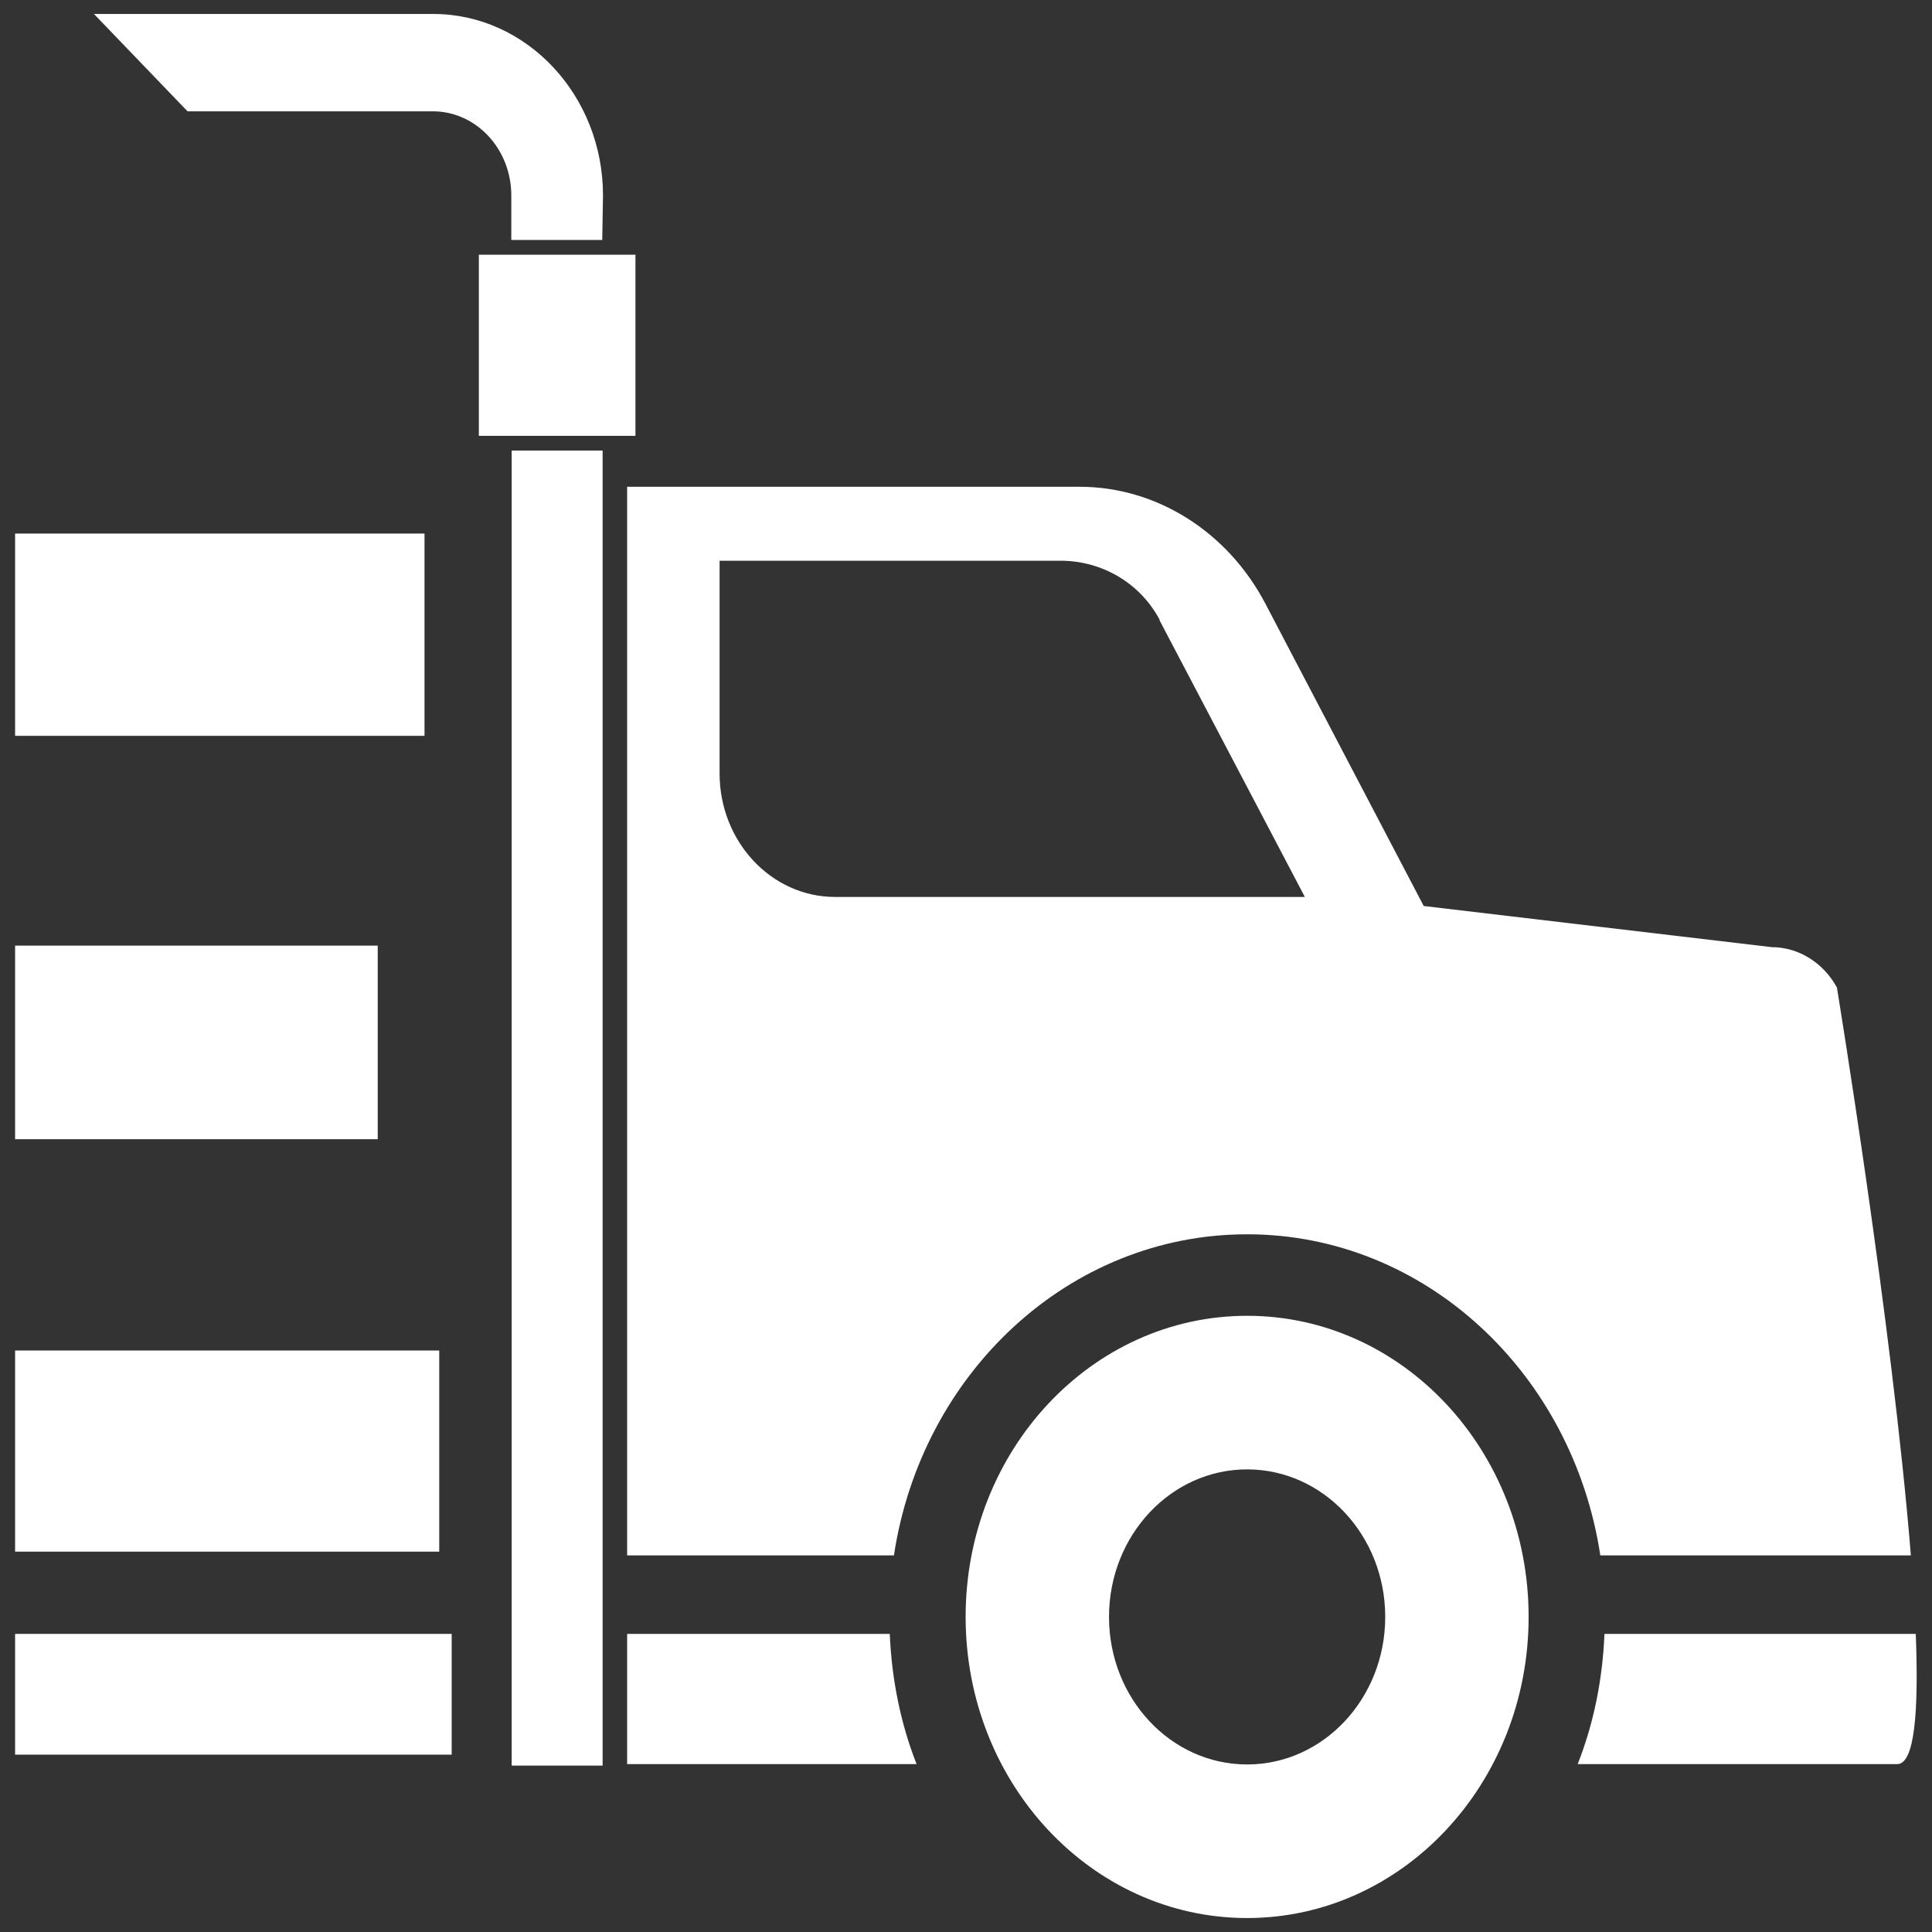
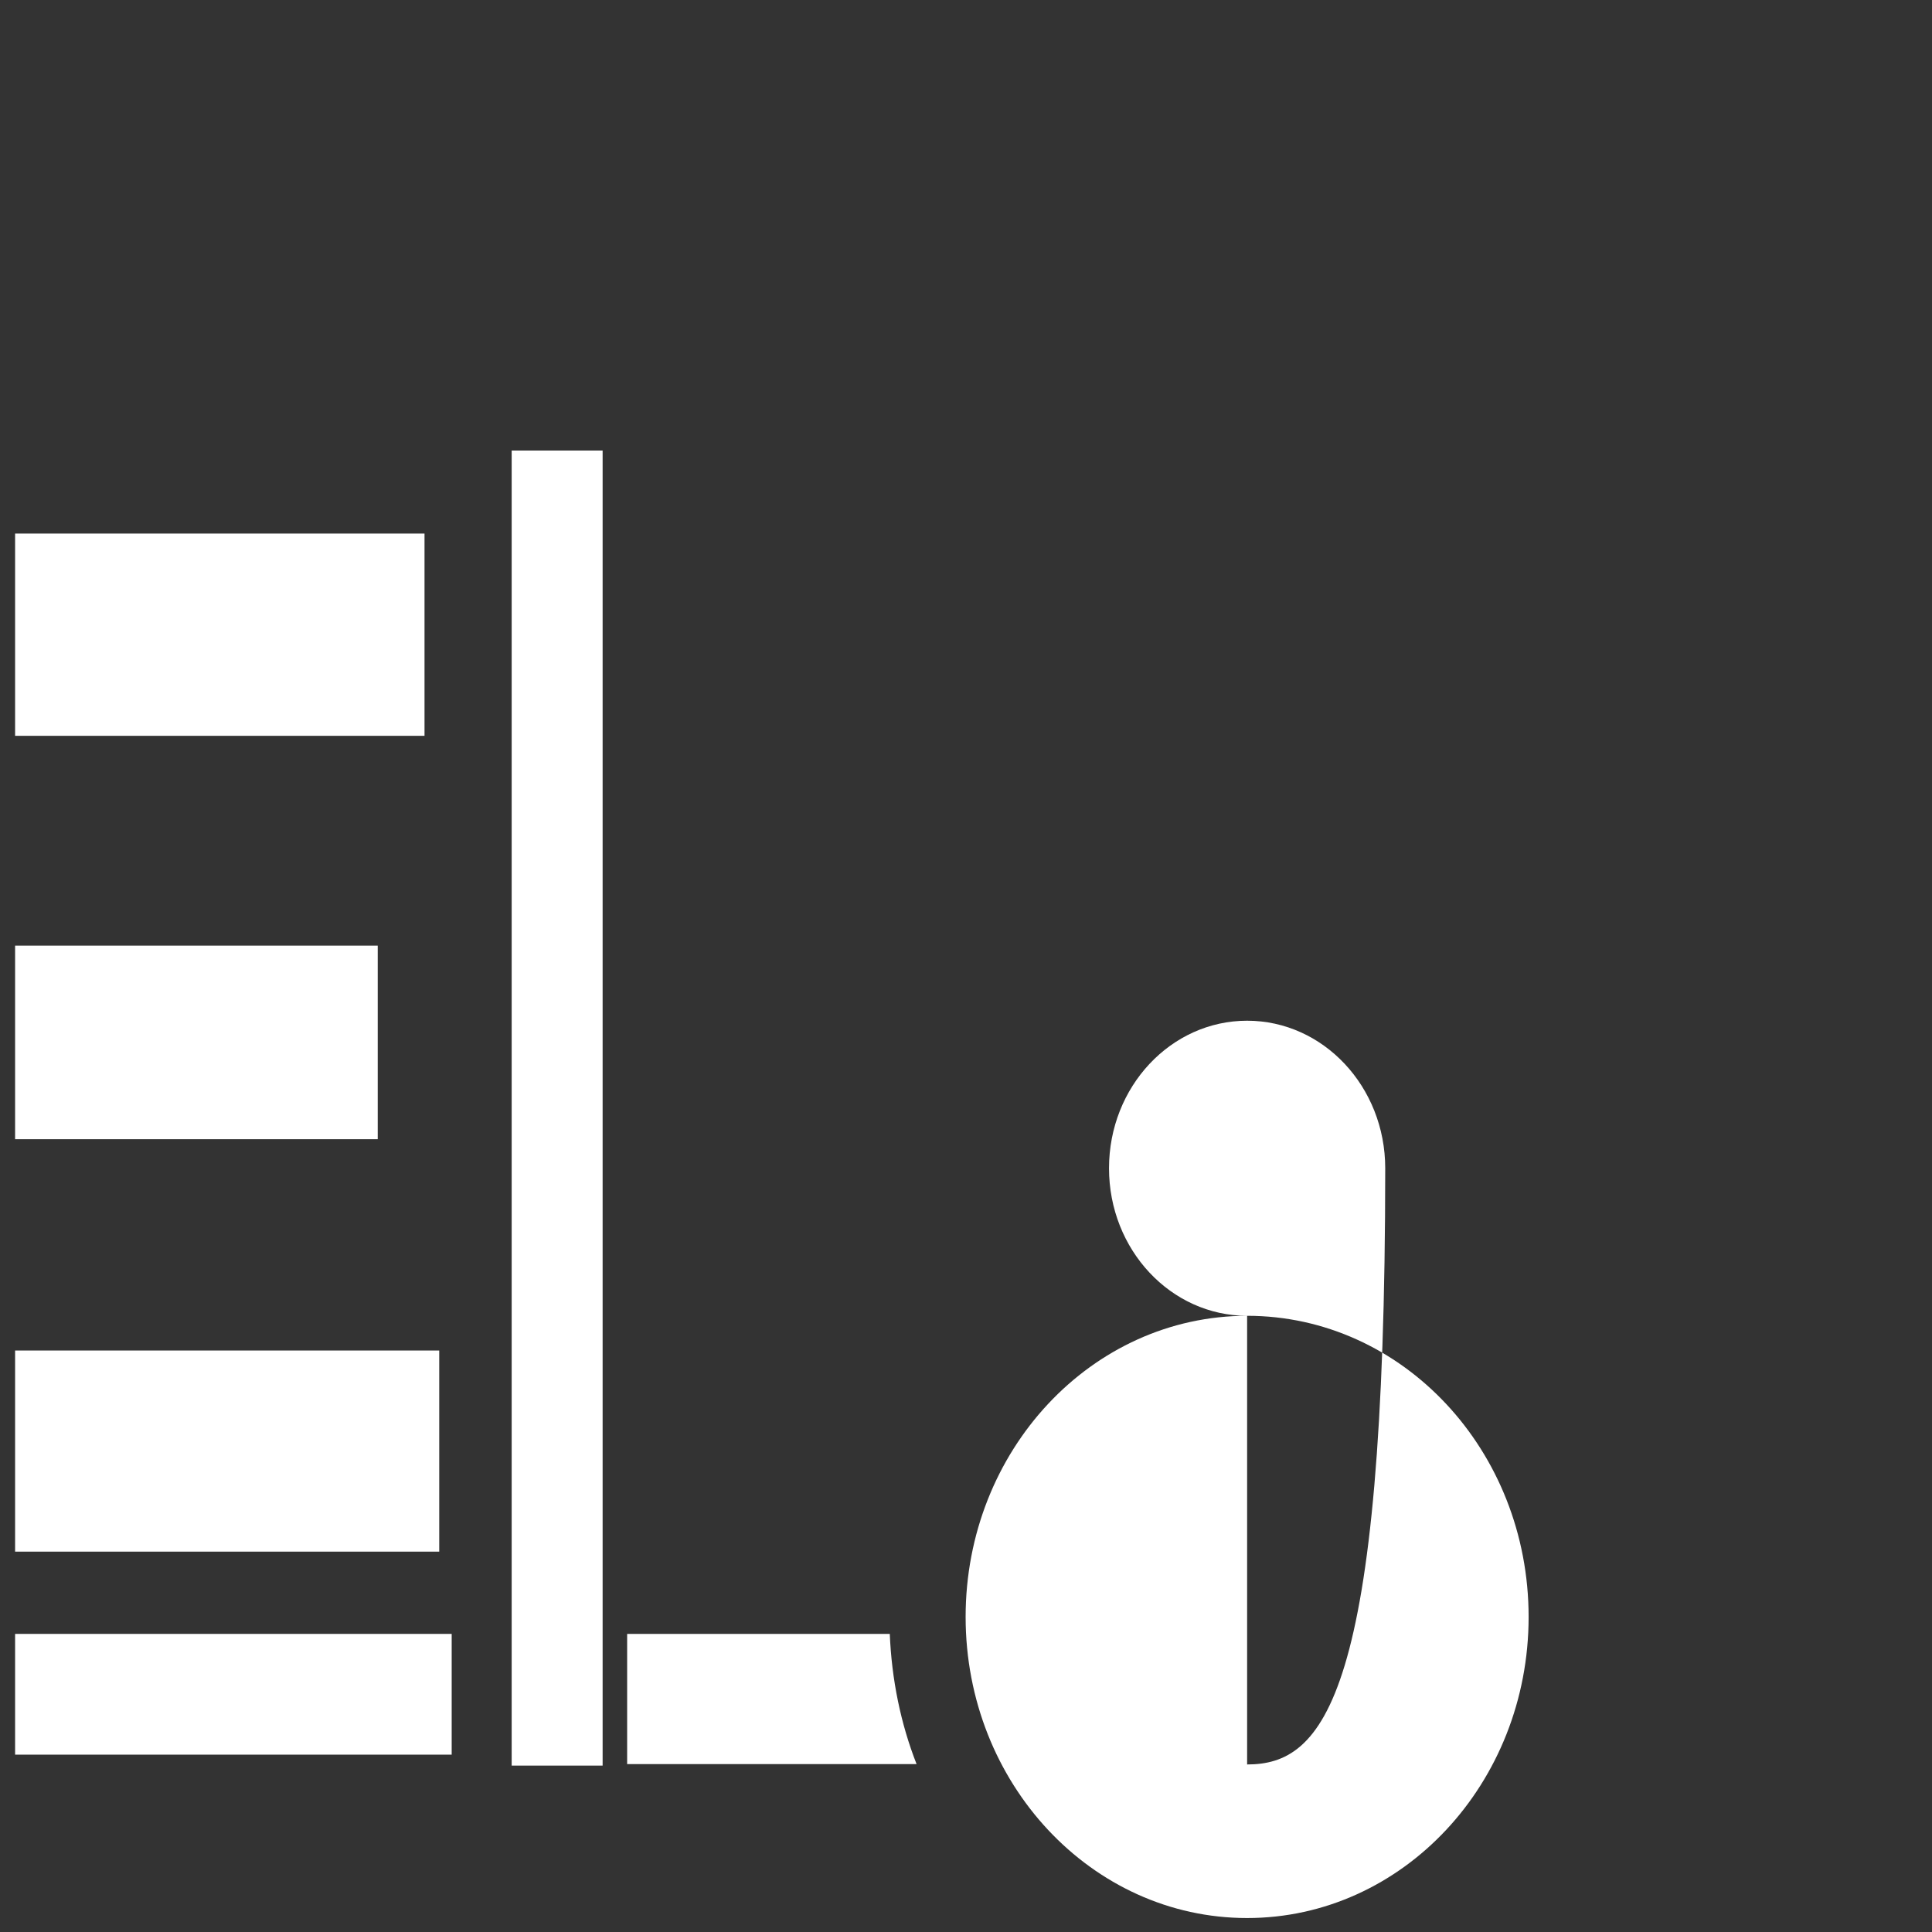
<svg xmlns="http://www.w3.org/2000/svg" version="1.1" id="Layer_1" x="0px" y="0px" viewBox="0 0 512 512" style="enable-background:new 0 0 512 512;" xml:space="preserve">
  <rect x="0" y="0" width="512" height="512" fill="#333333" stroke="none" />
  <style type="text/css">
	.st0{fill:#FFFFFF;}
</style>
  <g>
    <g>
-       <path class="st0" d="M425.2,433c-0.5,12.2-2.9,23.9-7.1,34.5h84.7c4.6,0,5.7-13.9,4.9-34.5H425.2z" />
      <path class="st0" d="M166.2,433v34.5h76.7c-4.2-10.7-6.6-22.4-7.1-34.5H166.2z" />
      <rect x="4" y="433" class="st0" width="115.7" height="32" />
-       <path class="st0" d="M236.9,412.2c7.3-48.3,46.4-85.1,93.6-85.1c47.2,0,86.3,36.9,93.6,85.1h82.3c-4.9-61-19.6-150.5-19.6-150.5    c-3.6-6.6-10.2-10.7-17.3-10.7l-92.2-10.9l-42-80.2c-10-19-28.8-30.9-49.2-30.9H166.2v283.2H236.9z M190.7,148.6h90.4    c10.7,0,20.9,5.7,26.2,15.6c0,0.1,0,0.2,0,0.2l38.5,73.3H221.3c-16.9,0-30.6-14.7-30.6-32.7V148.6z" />
-       <path class="st0" d="M330.5,348.7c-41.2,0-74.6,35.7-74.6,79.8s33.4,79.8,74.6,79.8c41.2,0,74.6-35.7,74.6-79.8    S371.7,348.7,330.5,348.7z M330.5,467.6c-20.2,0-36.6-17.5-36.6-39.1c0-21.6,16.4-39.1,36.6-39.1c20.2,0,36.6,17.5,36.6,39.1    C367.1,450.1,350.7,467.6,330.5,467.6z" />
+       <path class="st0" d="M330.5,348.7c-41.2,0-74.6,35.7-74.6,79.8s33.4,79.8,74.6,79.8c41.2,0,74.6-35.7,74.6-79.8    S371.7,348.7,330.5,348.7z c-20.2,0-36.6-17.5-36.6-39.1c0-21.6,16.4-39.1,36.6-39.1c20.2,0,36.6,17.5,36.6,39.1    C367.1,450.1,350.7,467.6,330.5,467.6z" />
    </g>
    <g>
-       <path class="st0" d="M159.8,51.8c0-26.5-20.2-48.1-45-48.1H24.9l24.8,25.8h65c11.5,0,20.8,10,20.8,22.3v11.8h24.1L159.8,51.8    L159.8,51.8z" />
-       <rect x="126.9" y="67.5" class="st0" width="41.5" height="48" />
      <rect x="135.6" y="119.4" class="st0" width="24.1" height="348.5" />
    </g>
    <g>
      <rect x="4" y="250.6" class="st0" width="96.1" height="51.3" />
      <rect x="4" y="357.9" class="st0" width="112.4" height="53.3" />
      <rect x="4" y="141.4" class="st0" width="108.5" height="53.6" />
    </g>
  </g>
</svg>